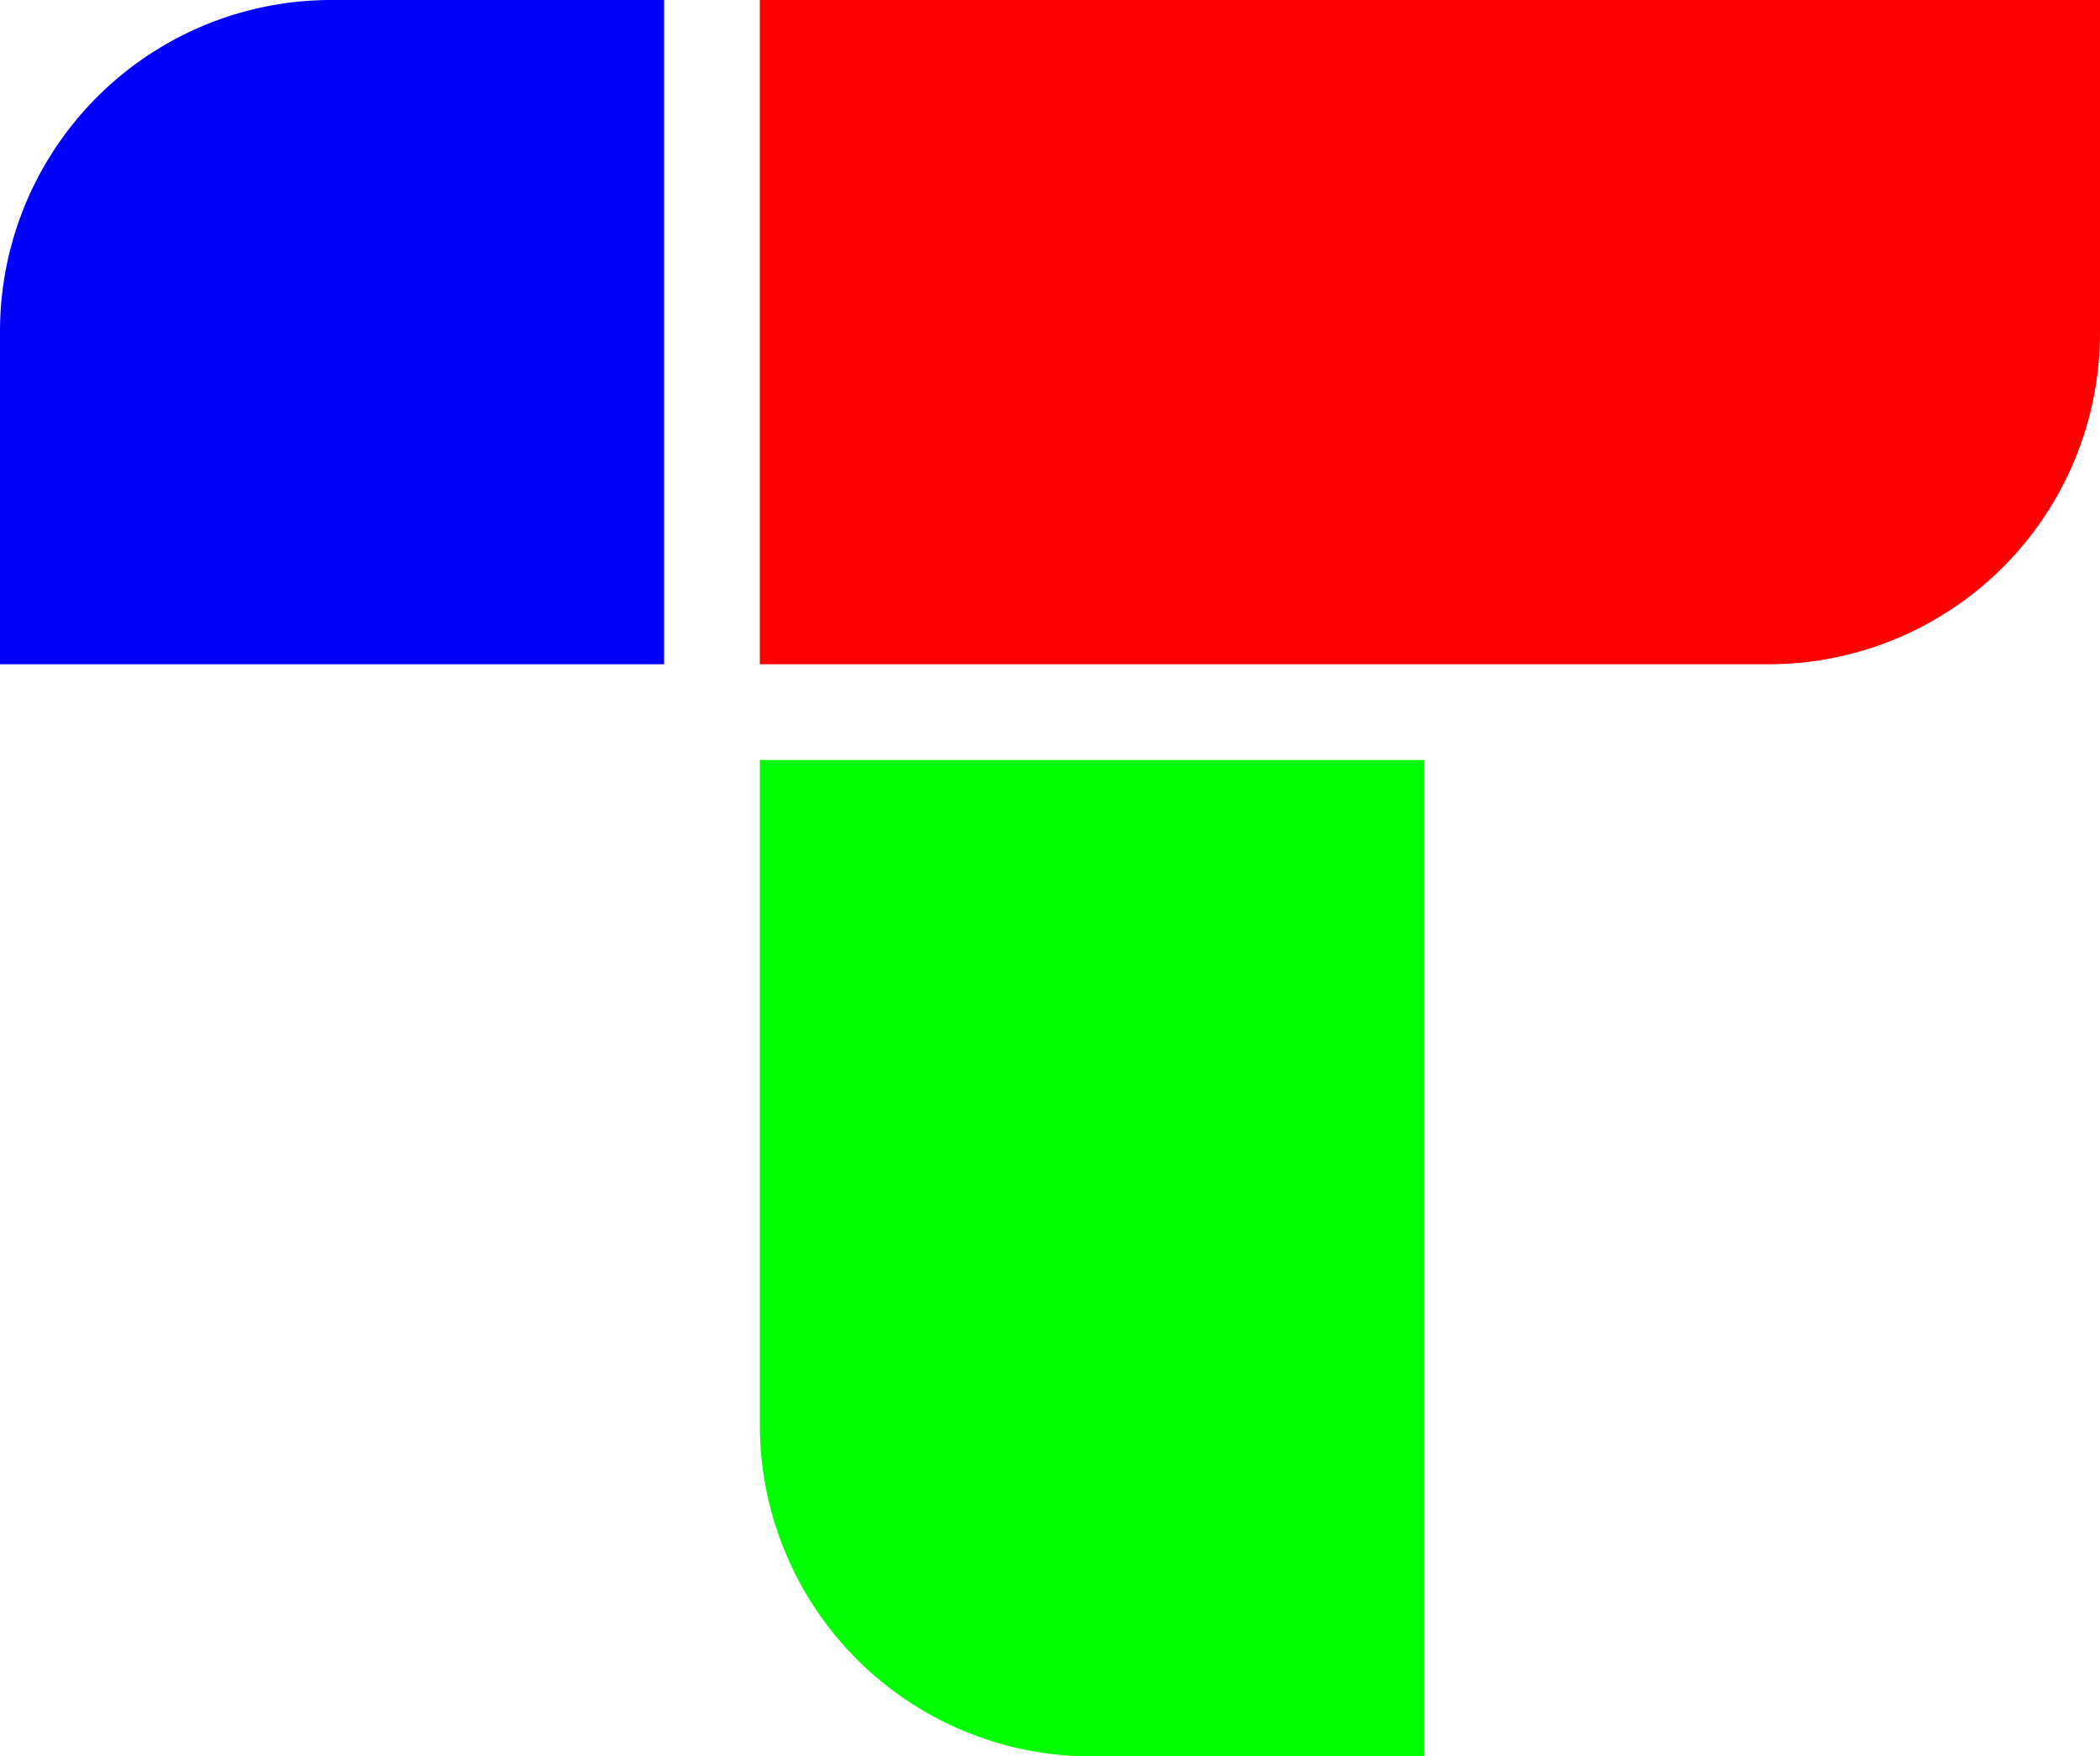
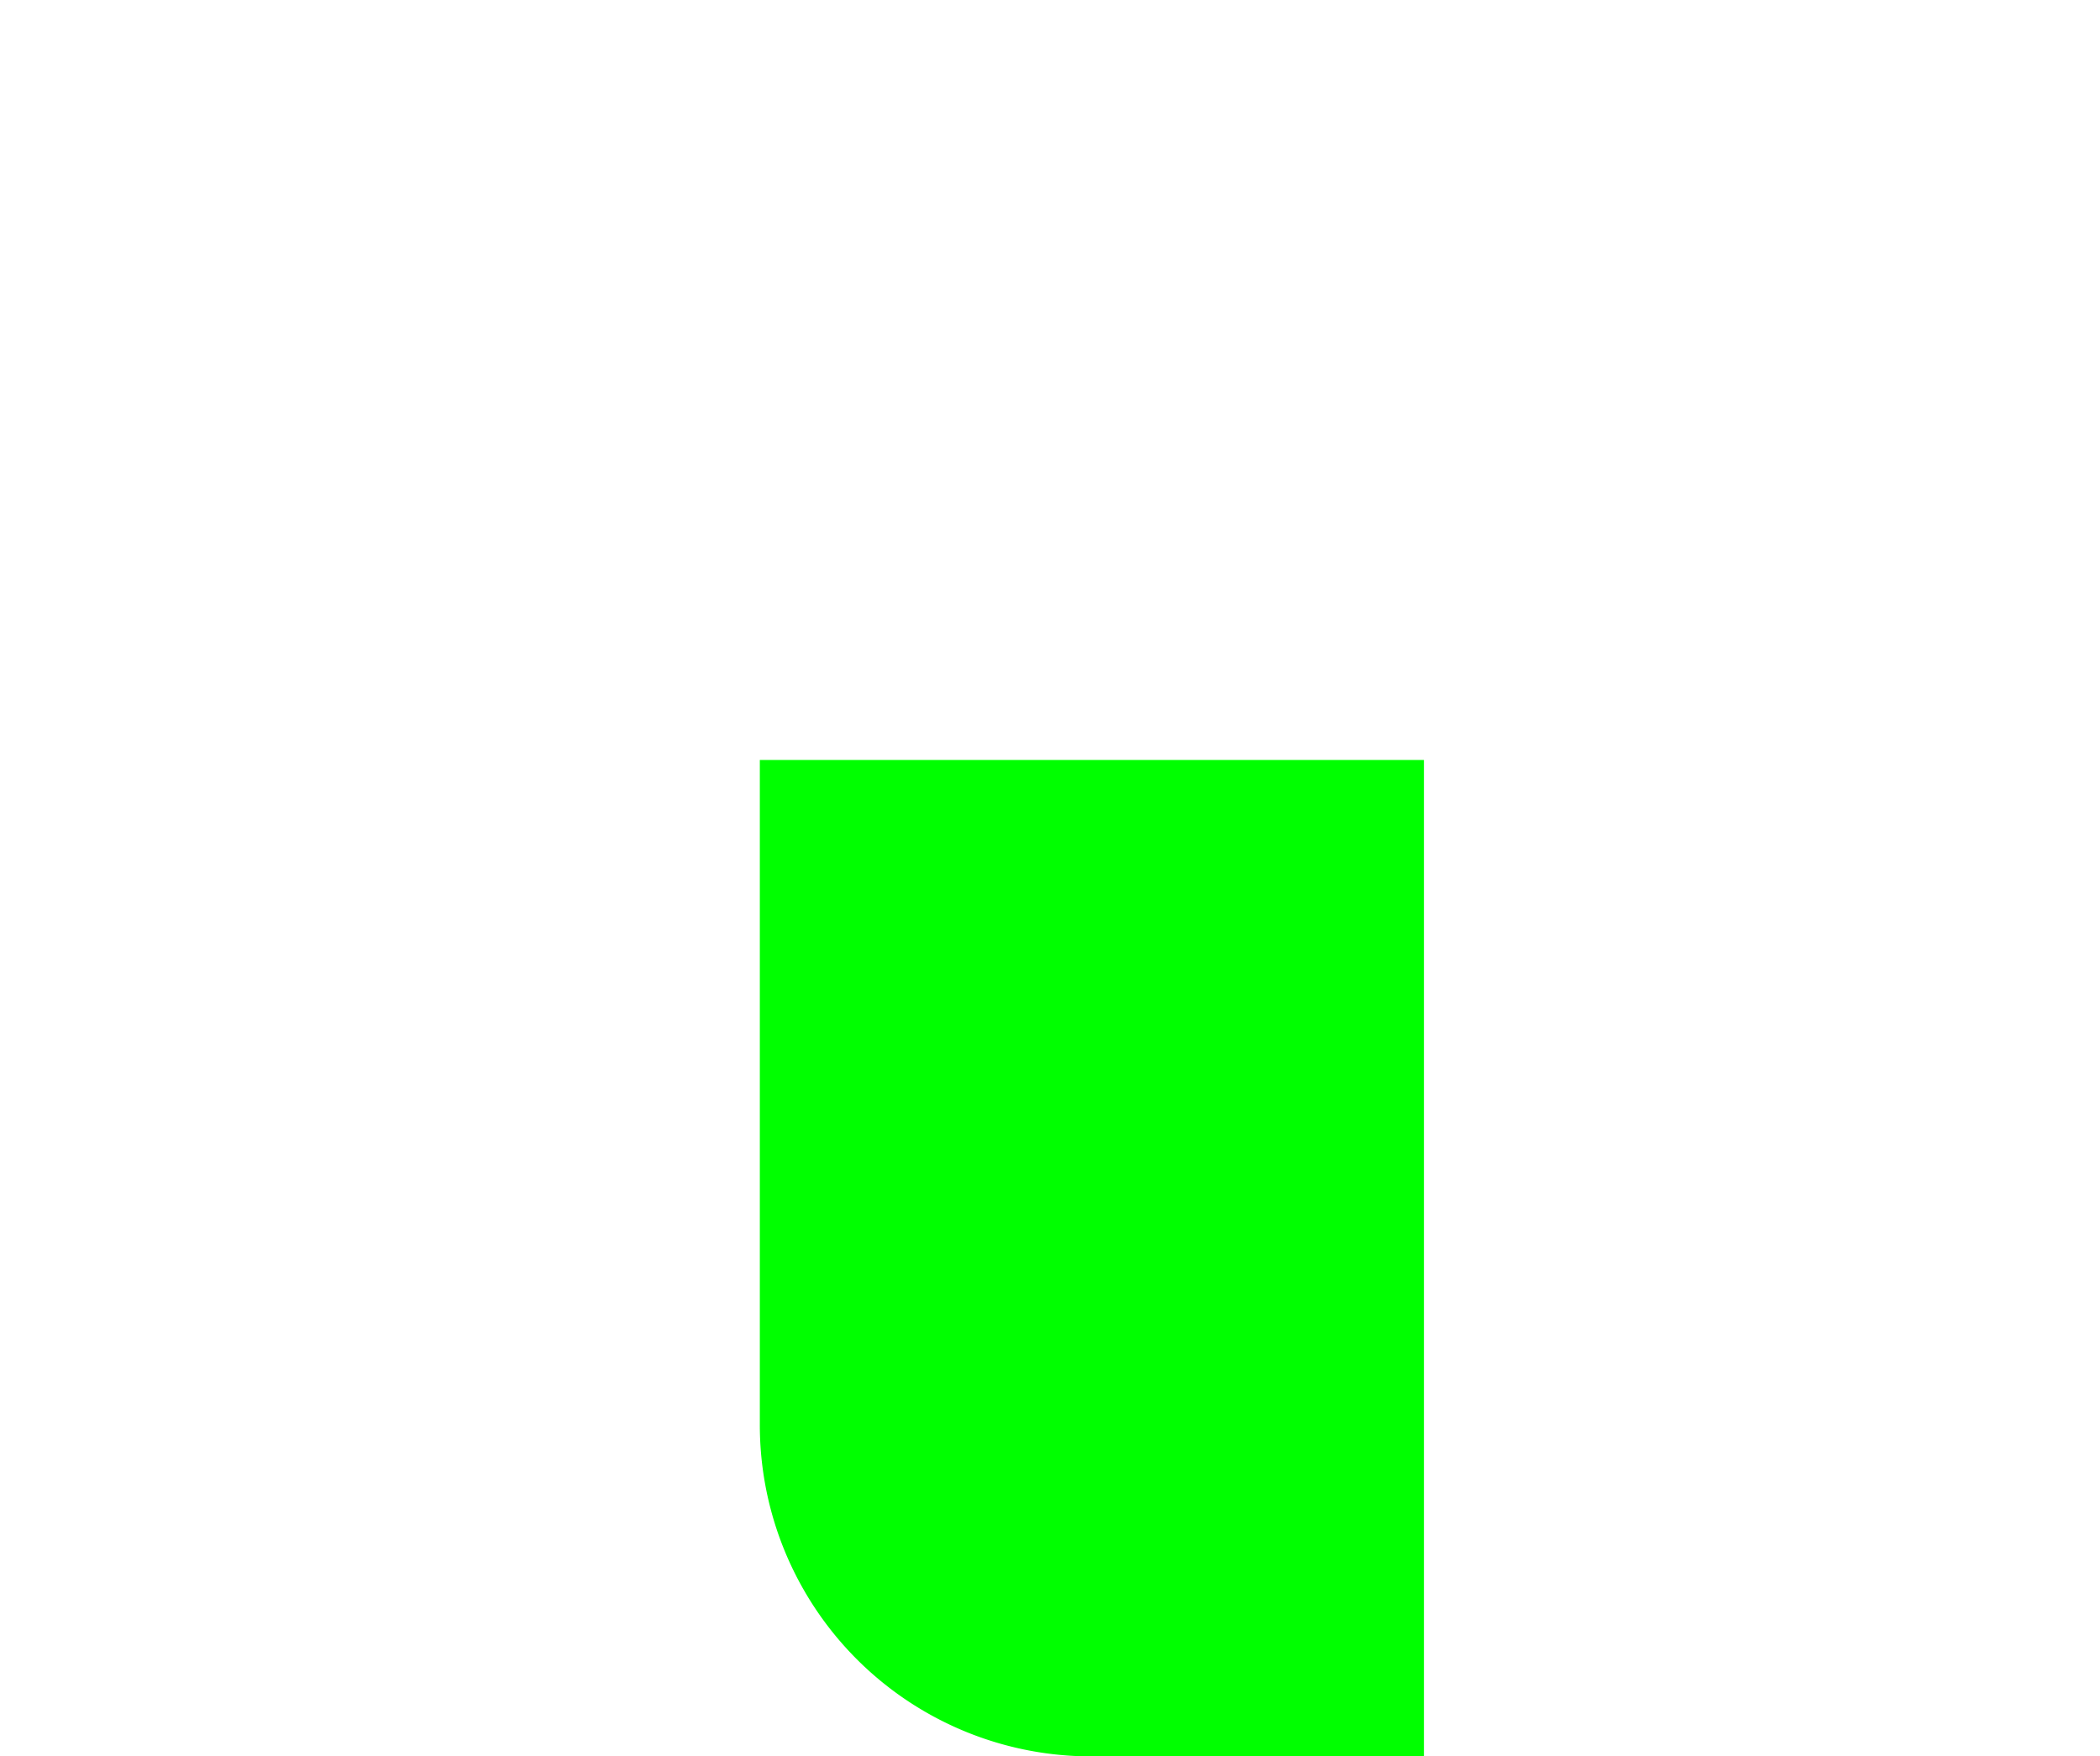
<svg xmlns="http://www.w3.org/2000/svg" version="1.1" viewBox="0 0 175.5 146.75">
  <g>
-     <path d="M27.75 0A27.689 27.689 0 000 27.75V55.5h55.5V0z" fill="#00f" />
-     <path d="M63.5 0v55.5h84.25a27.69 27.69 0 0027.75-27.75V0H91.25z" fill="red" />
-     <path d="M63.5 63.5V119a27.69 27.69 0 0027.75 27.75H119V63.5H91.25z" fill="#0f0" />
+     <path d="M63.5 63.5V119a27.69 27.69 0 0027.75 27.75H119V63.5H91.25" fill="#0f0" />
  </g>
</svg>